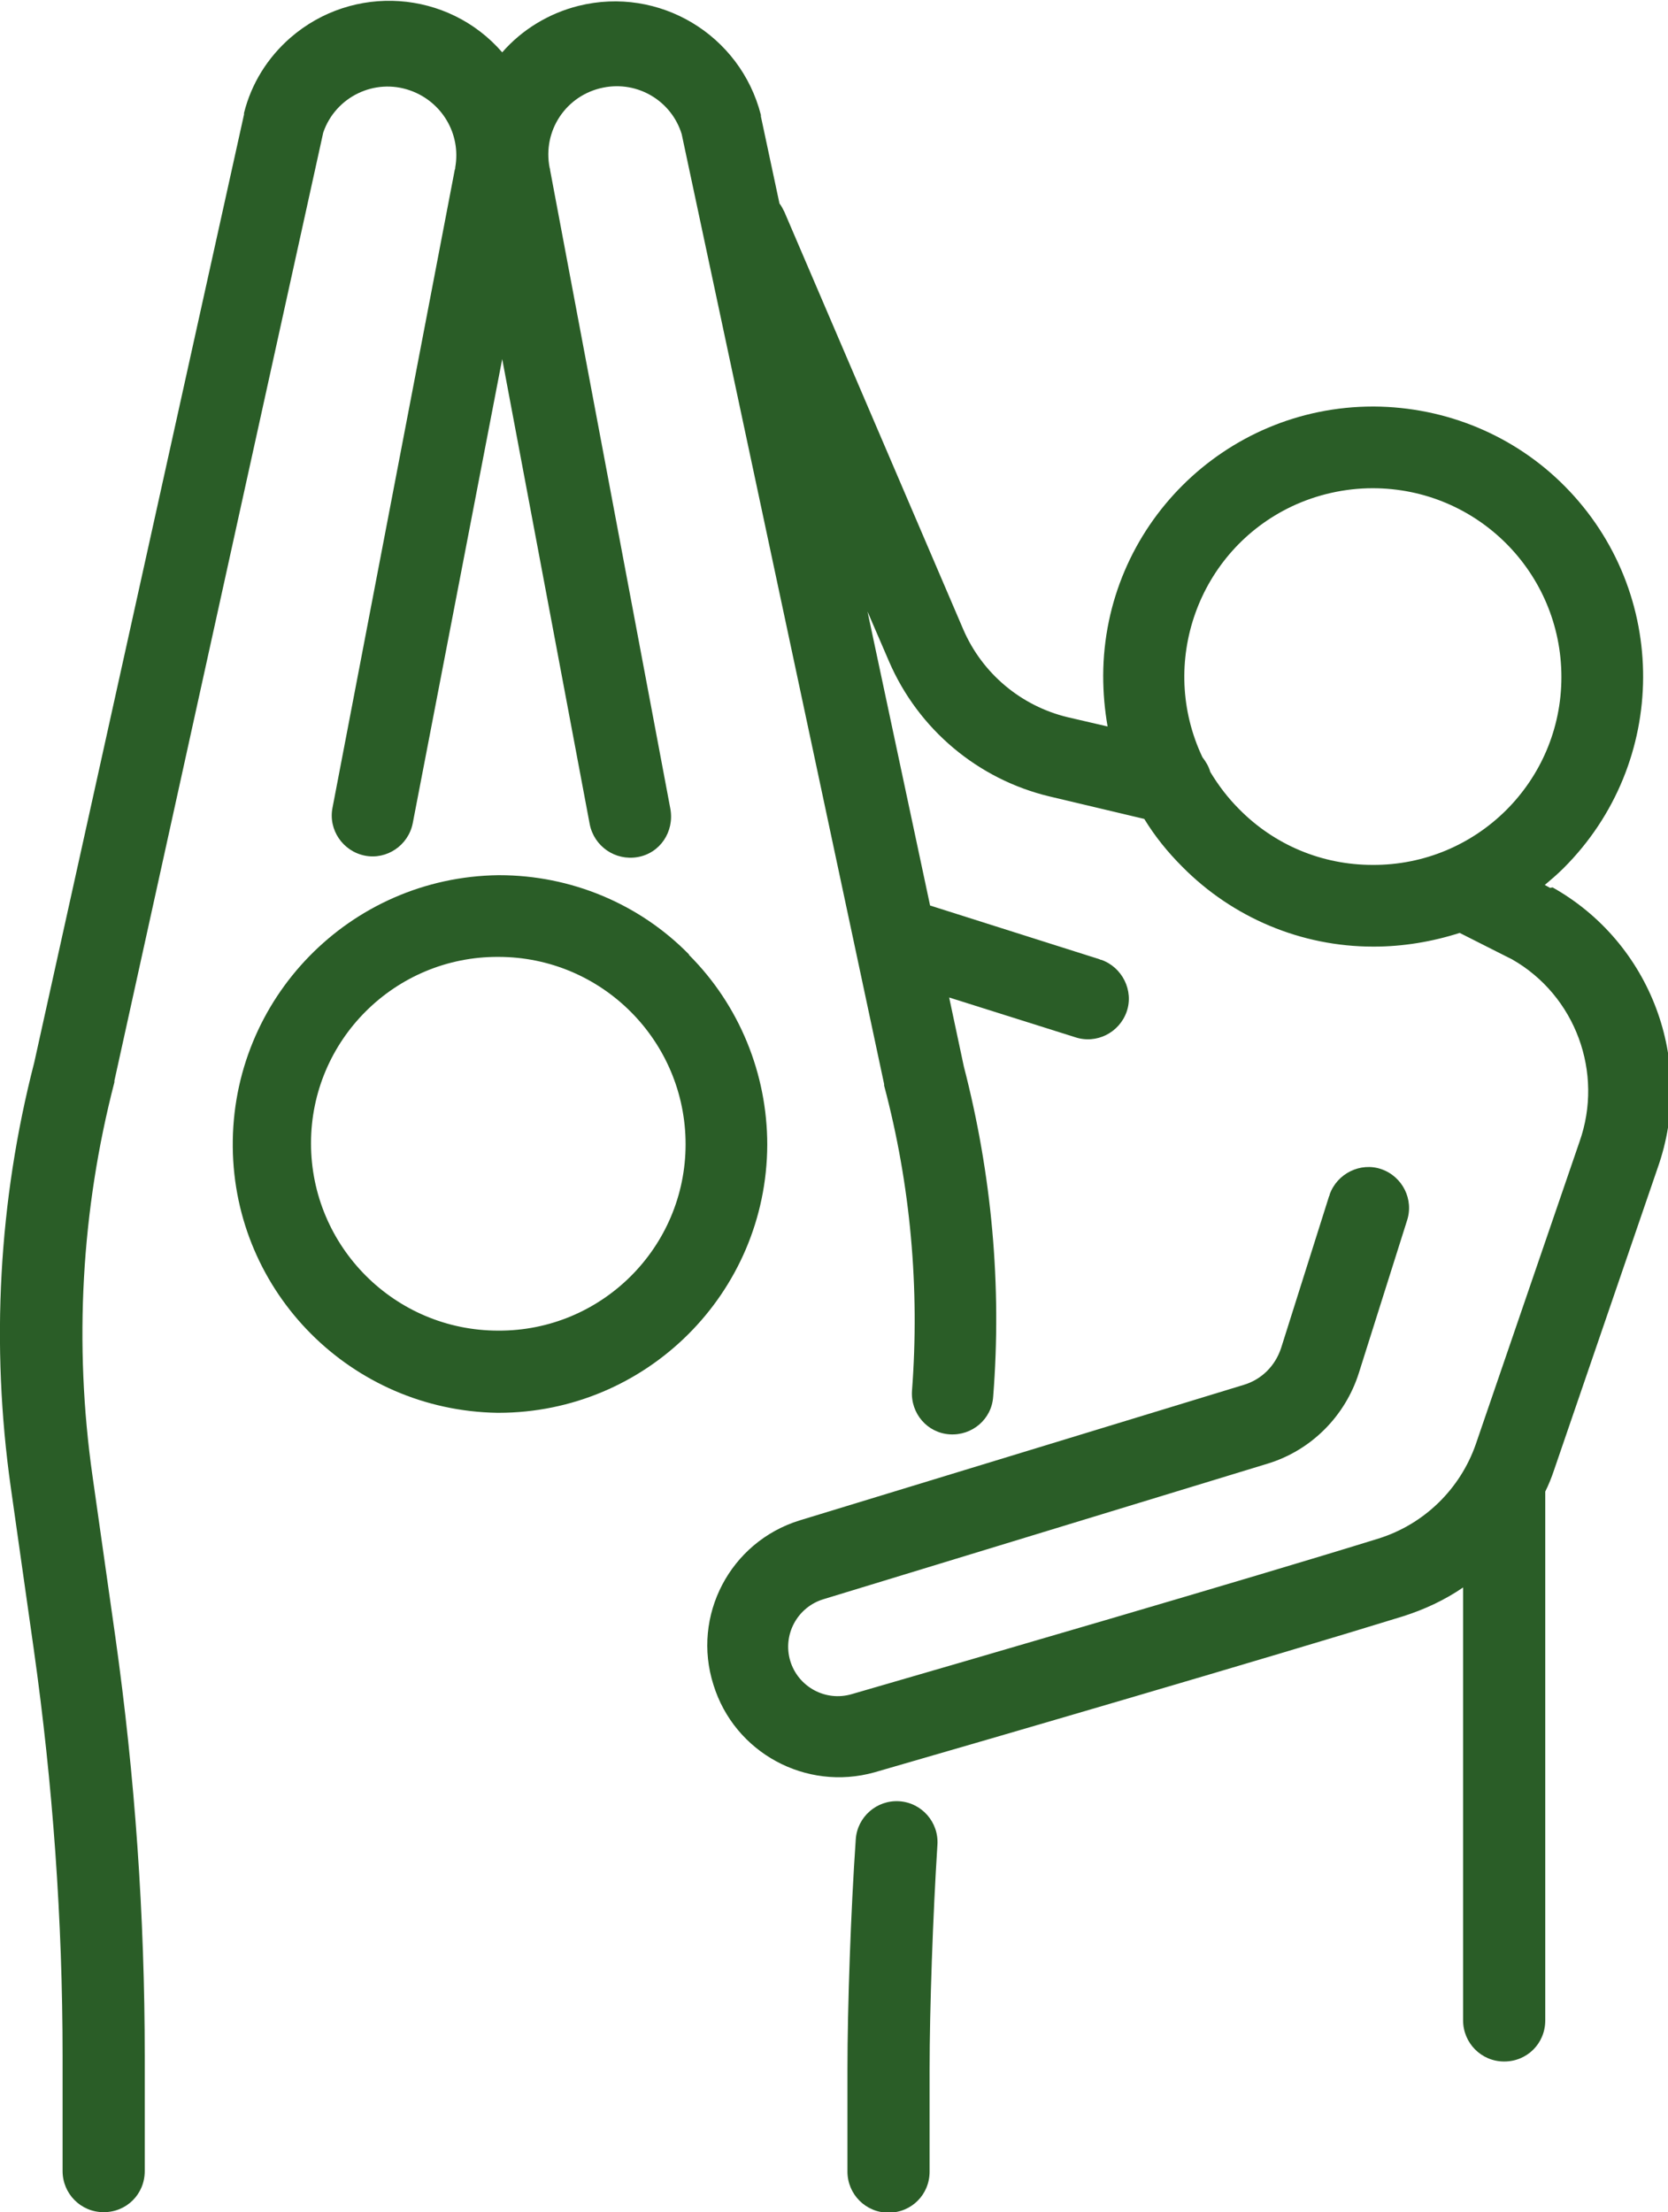
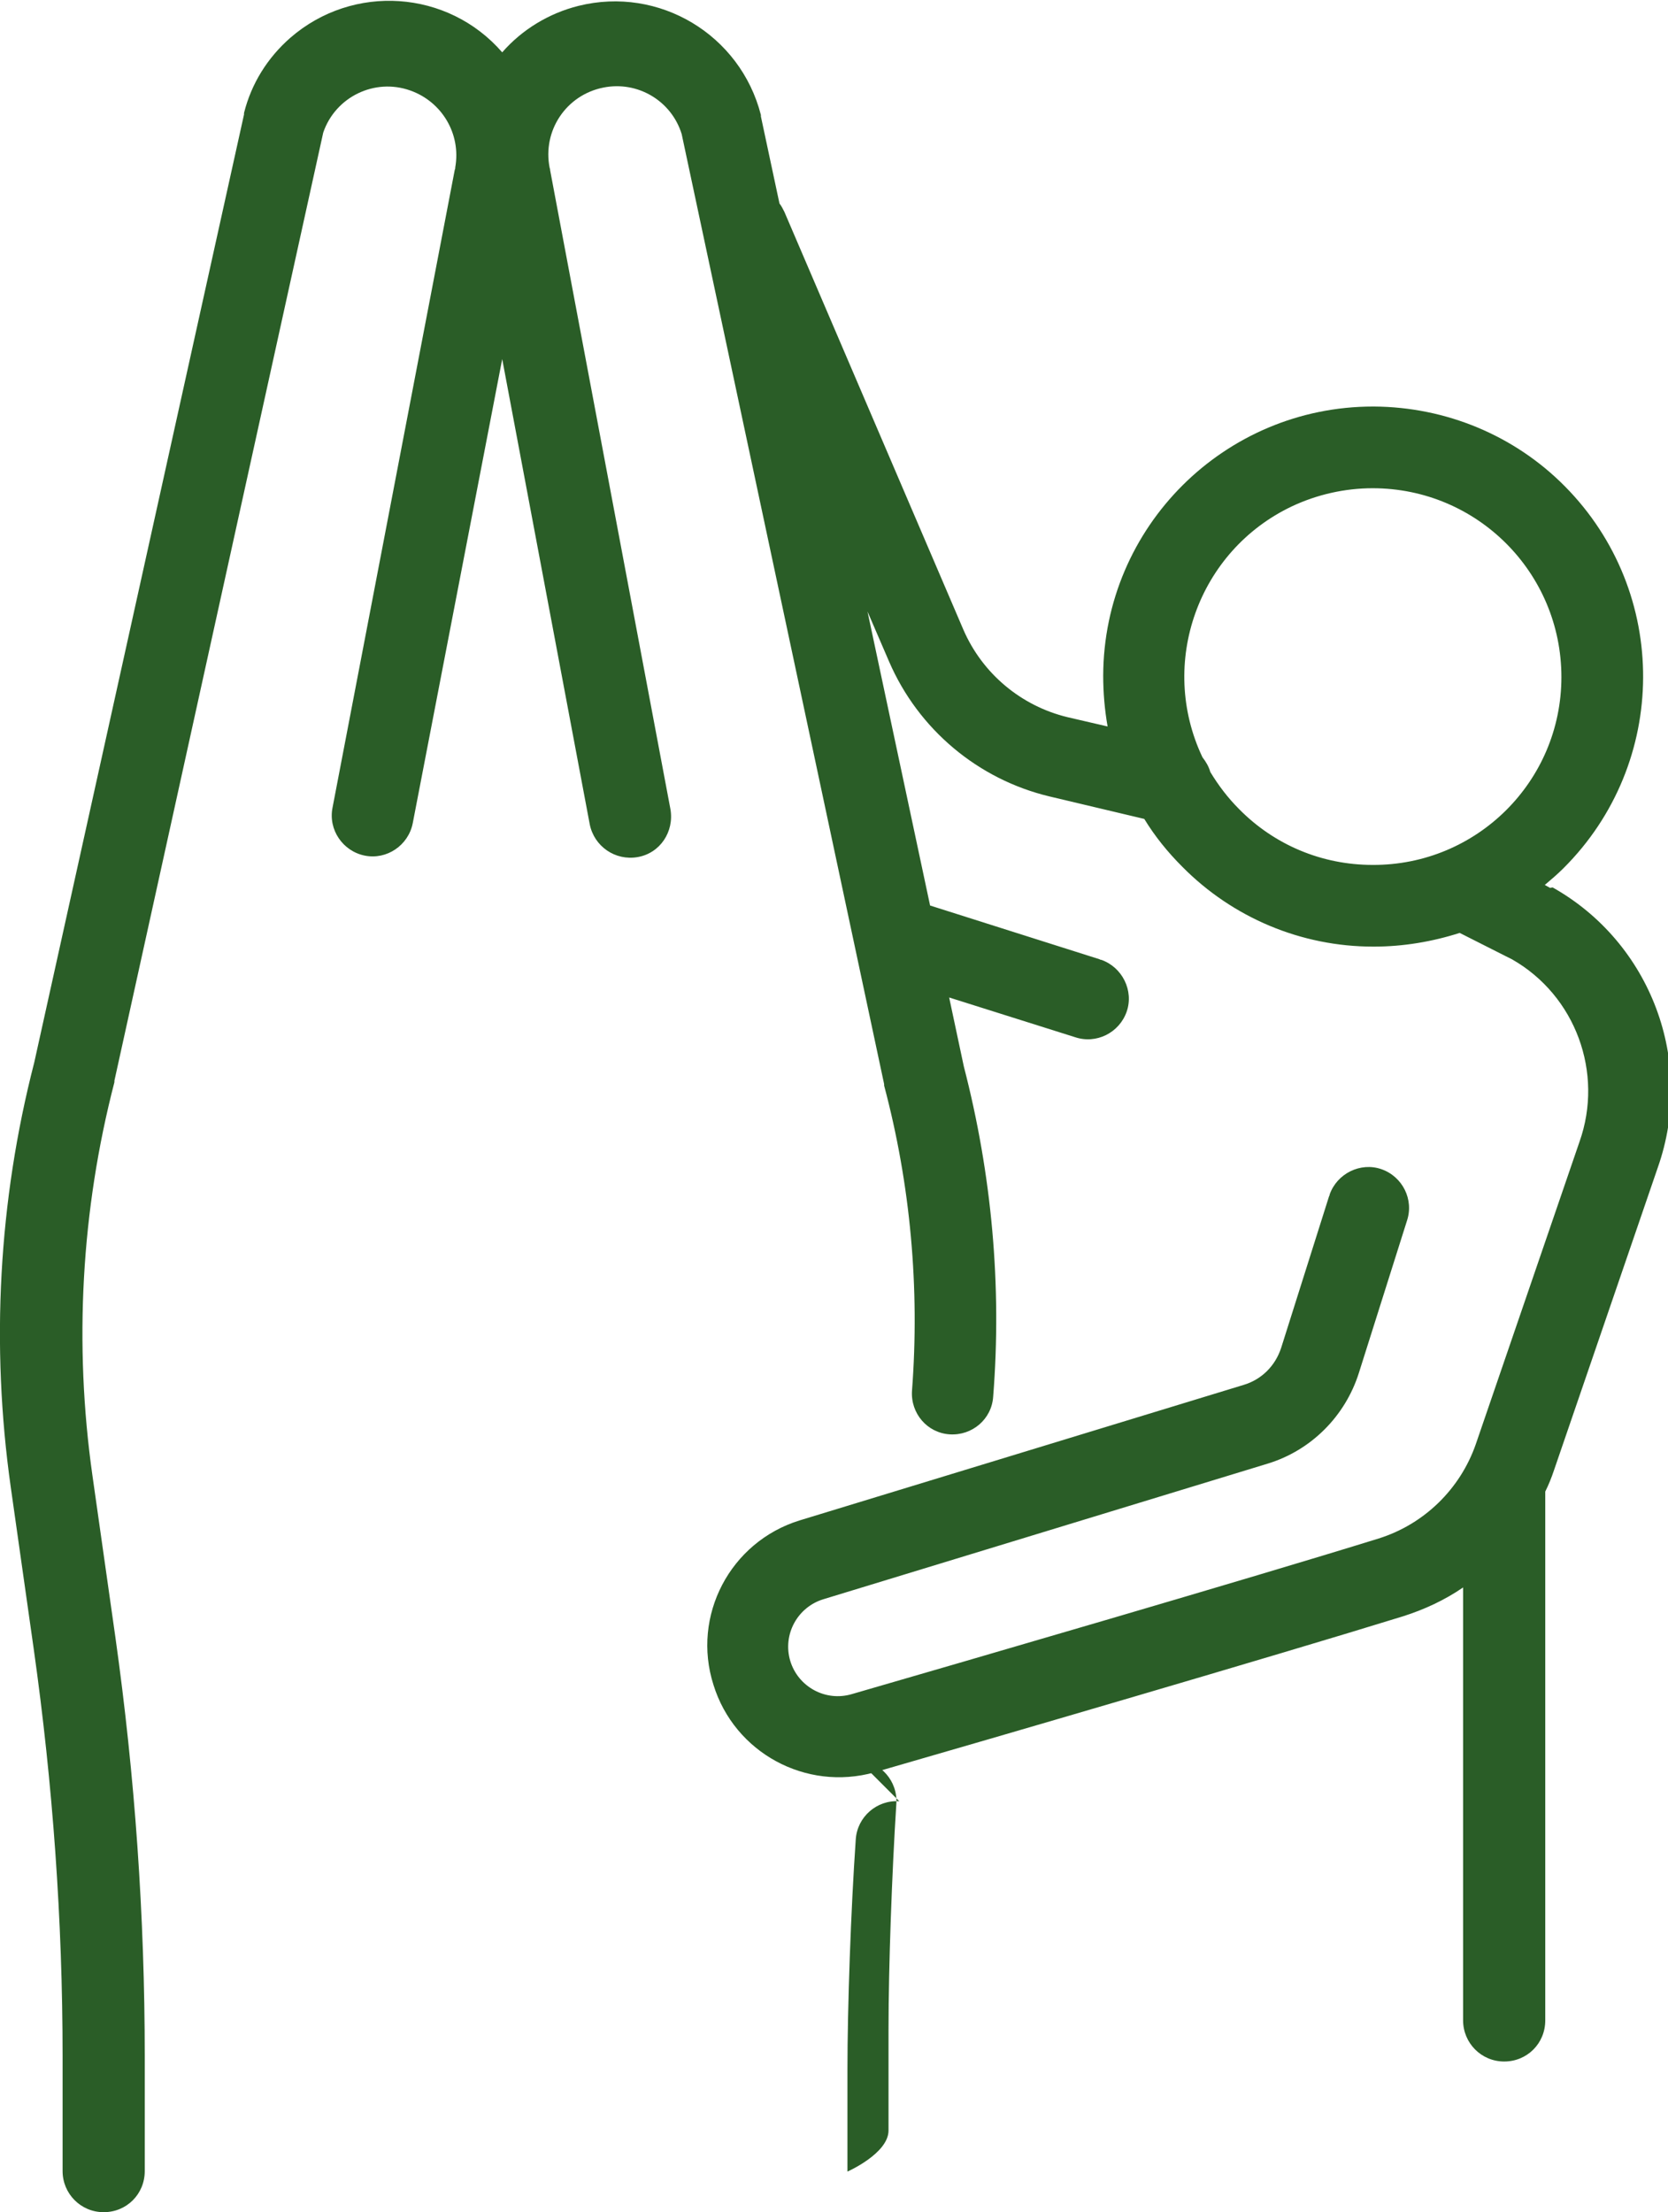
<svg xmlns="http://www.w3.org/2000/svg" viewBox="0 0 34.11 45.22" width="34.11" height="45.22">
  <g id="c" data-name="Group 166220">
-     <path d="M14.09,19.51c-1.02-1.04-2.42-1.62-3.88-1.62h-.02c-3.03.04-5.46,2.52-5.43,5.56.03,2.98,2.43,5.38,5.41,5.43h.02c3.03,0,5.49-2.45,5.5-5.48,0-1.45-.57-2.85-1.6-3.88M10.19,27.34v-.14c-2.12,0-3.83-1.72-3.83-3.83s1.72-3.82,3.83-3.81v-.14.14c2.12,0,3.83,1.72,3.83,3.83s-1.72,3.82-3.83,3.81h0v.14Z" style="fill: #2a5d27;" />
    <path d="M31.7,18.15l-.11-.06c.13-.11.26-.22.38-.34,2.16-2.15,2.18-5.64.03-7.81-1.03-1.04-2.43-1.62-3.9-1.63h-.02c-3.04,0-5.51,2.46-5.52,5.5,0,.35.03.7.09,1.04l-.82-.19c-.95-.23-1.74-.89-2.13-1.79l-3.66-8.54c-.03-.06-.06-.12-.1-.17l-.38-1.78v-.03c-.42-1.64-2.08-2.64-3.73-2.23-.6.15-1.15.48-1.56.95-1.11-1.28-3.05-1.41-4.33-.3-.47.41-.8.94-.95,1.54v.03S.7,21.72.7,21.72C-.03,24.55-.19,27.5.22,30.4l.47,3.31c.39,2.76.59,5.54.59,8.32v2.35c0,.46.37.84.84.84s.84-.37.84-.84v-2.35c0-2.86-.2-5.72-.6-8.56l-.47-3.31c-.38-2.68-.23-5.42.45-8.04v-.03S6.61,2.71,6.61,2.71c.25-.73,1.05-1.12,1.78-.86.65.23,1.04.89.92,1.57,0,.02,0,.03-.01.05l-2.5,13.04c-.09.45.21.89.66.98.45.09.89-.21.98-.66,0,0,0,0,0,0l1.83-9.49,1.79,9.51c.09.45.52.75.98.67s.75-.52.67-.98l-2.46-13.06s0-.03-.01-.05c-.15-.76.34-1.49,1.1-1.64.7-.14,1.39.27,1.6.95l4.14,19.42v.03c.54,2.03.73,4.14.57,6.24-.03.46.31.86.77.89.46.03.86-.31.89-.77.18-2.27-.03-4.55-.6-6.75l-.3-1.41,2.57.81c.44.15.91-.09,1.06-.52s-.09-.91-.52-1.06c-.01,0-.02,0-.03-.01l-3.47-1.1-1.28-6.01.44,1.02c.6,1.39,1.82,2.41,3.28,2.76l1.94.46c.22.36.48.68.78.98,1.03,1.04,2.43,1.63,3.9,1.63h.02c.59,0,1.19-.1,1.75-.28l.95.48.12.06c1.3.74,1.88,2.32,1.38,3.73l-2.12,6.18c-.32.92-1.06,1.64-1.99,1.93-2.61.81-8.49,2.52-10.77,3.18-.54.16-1.1-.15-1.26-.68-.16-.54.15-1.1.68-1.26l9.08-2.77c.89-.27,1.59-.97,1.87-1.86l.98-3.1c.15-.44-.09-.91-.52-1.06s-.91.09-1.06.52c0,.01,0,.02-.01.03l-.98,3.1c-.12.37-.4.65-.77.76l-9.08,2.77c-1.42.44-2.21,1.95-1.76,3.36.43,1.39,1.89,2.18,3.29,1.79,2.29-.66,8.19-2.38,10.81-3.19.44-.14.85-.33,1.23-.59v8.85c0,.46.37.84.84.84s.84-.37.84-.84v-10.73s0-.05,0-.08c.07-.14.13-.29.18-.44l2.12-6.18c.77-2.18-.14-4.6-2.15-5.73M28.07,17.82v-.14c-1.04,0-2.01-.41-2.73-1.14-.23-.23-.42-.48-.59-.76-.03-.11-.09-.21-.16-.3-.91-1.92-.09-4.22,1.83-5.13.51-.24,1.08-.37,1.65-.37v-.14.14c2.14,0,3.86,1.73,3.86,3.86,0,2.13-1.73,3.85-3.86,3.84v.14Z" style="fill: #2a5d27;" />
-     <path d="M18.39,36.82h0c-.46-.03-.86.32-.89.78-.1,1.44-.17,3.42-.17,4.71v2.08c0,.46.37.84.84.84s.84-.37.84-.84v-2.08c0-1.26.07-3.2.16-4.6.03-.46-.32-.86-.78-.89" style="fill: #2a5d27;" />
+     <path d="M18.39,36.82h0c-.46-.03-.86.32-.89.78-.1,1.44-.17,3.42-.17,4.71v2.08s.84-.37.84-.84v-2.08c0-1.26.07-3.2.16-4.6.03-.46-.32-.86-.78-.89" style="fill: #2a5d27;" />
  </g>
</svg>